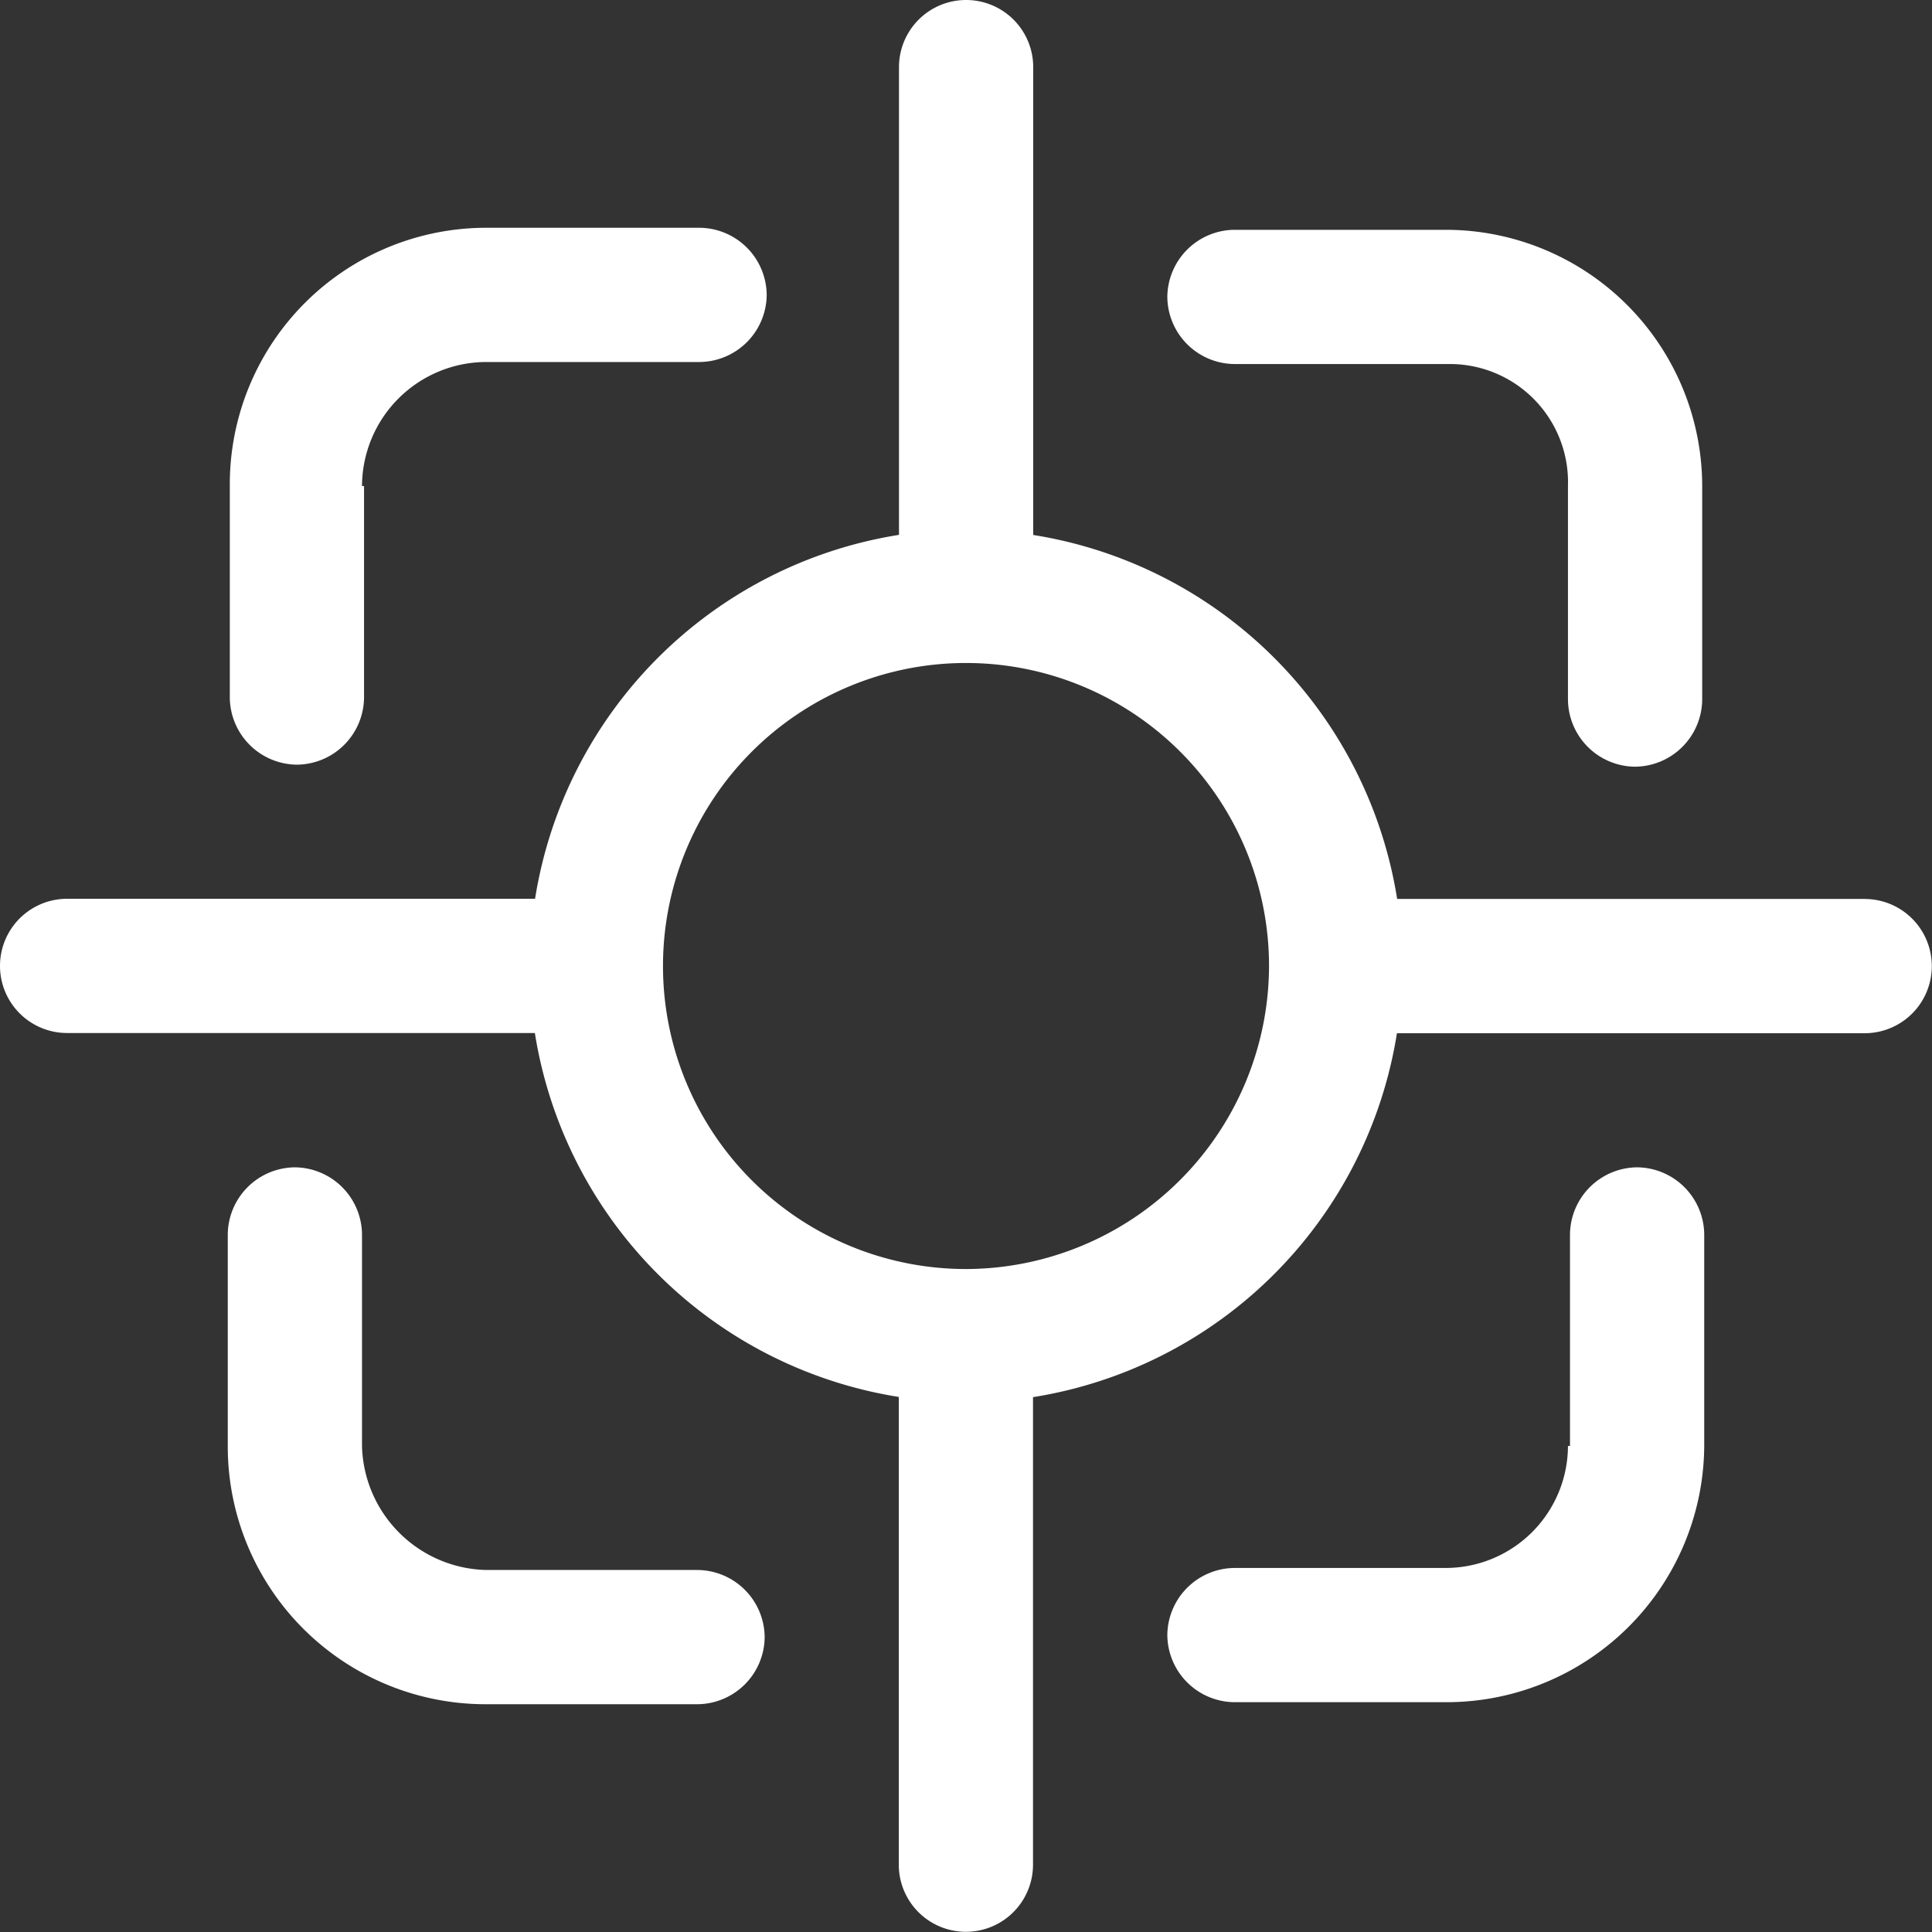
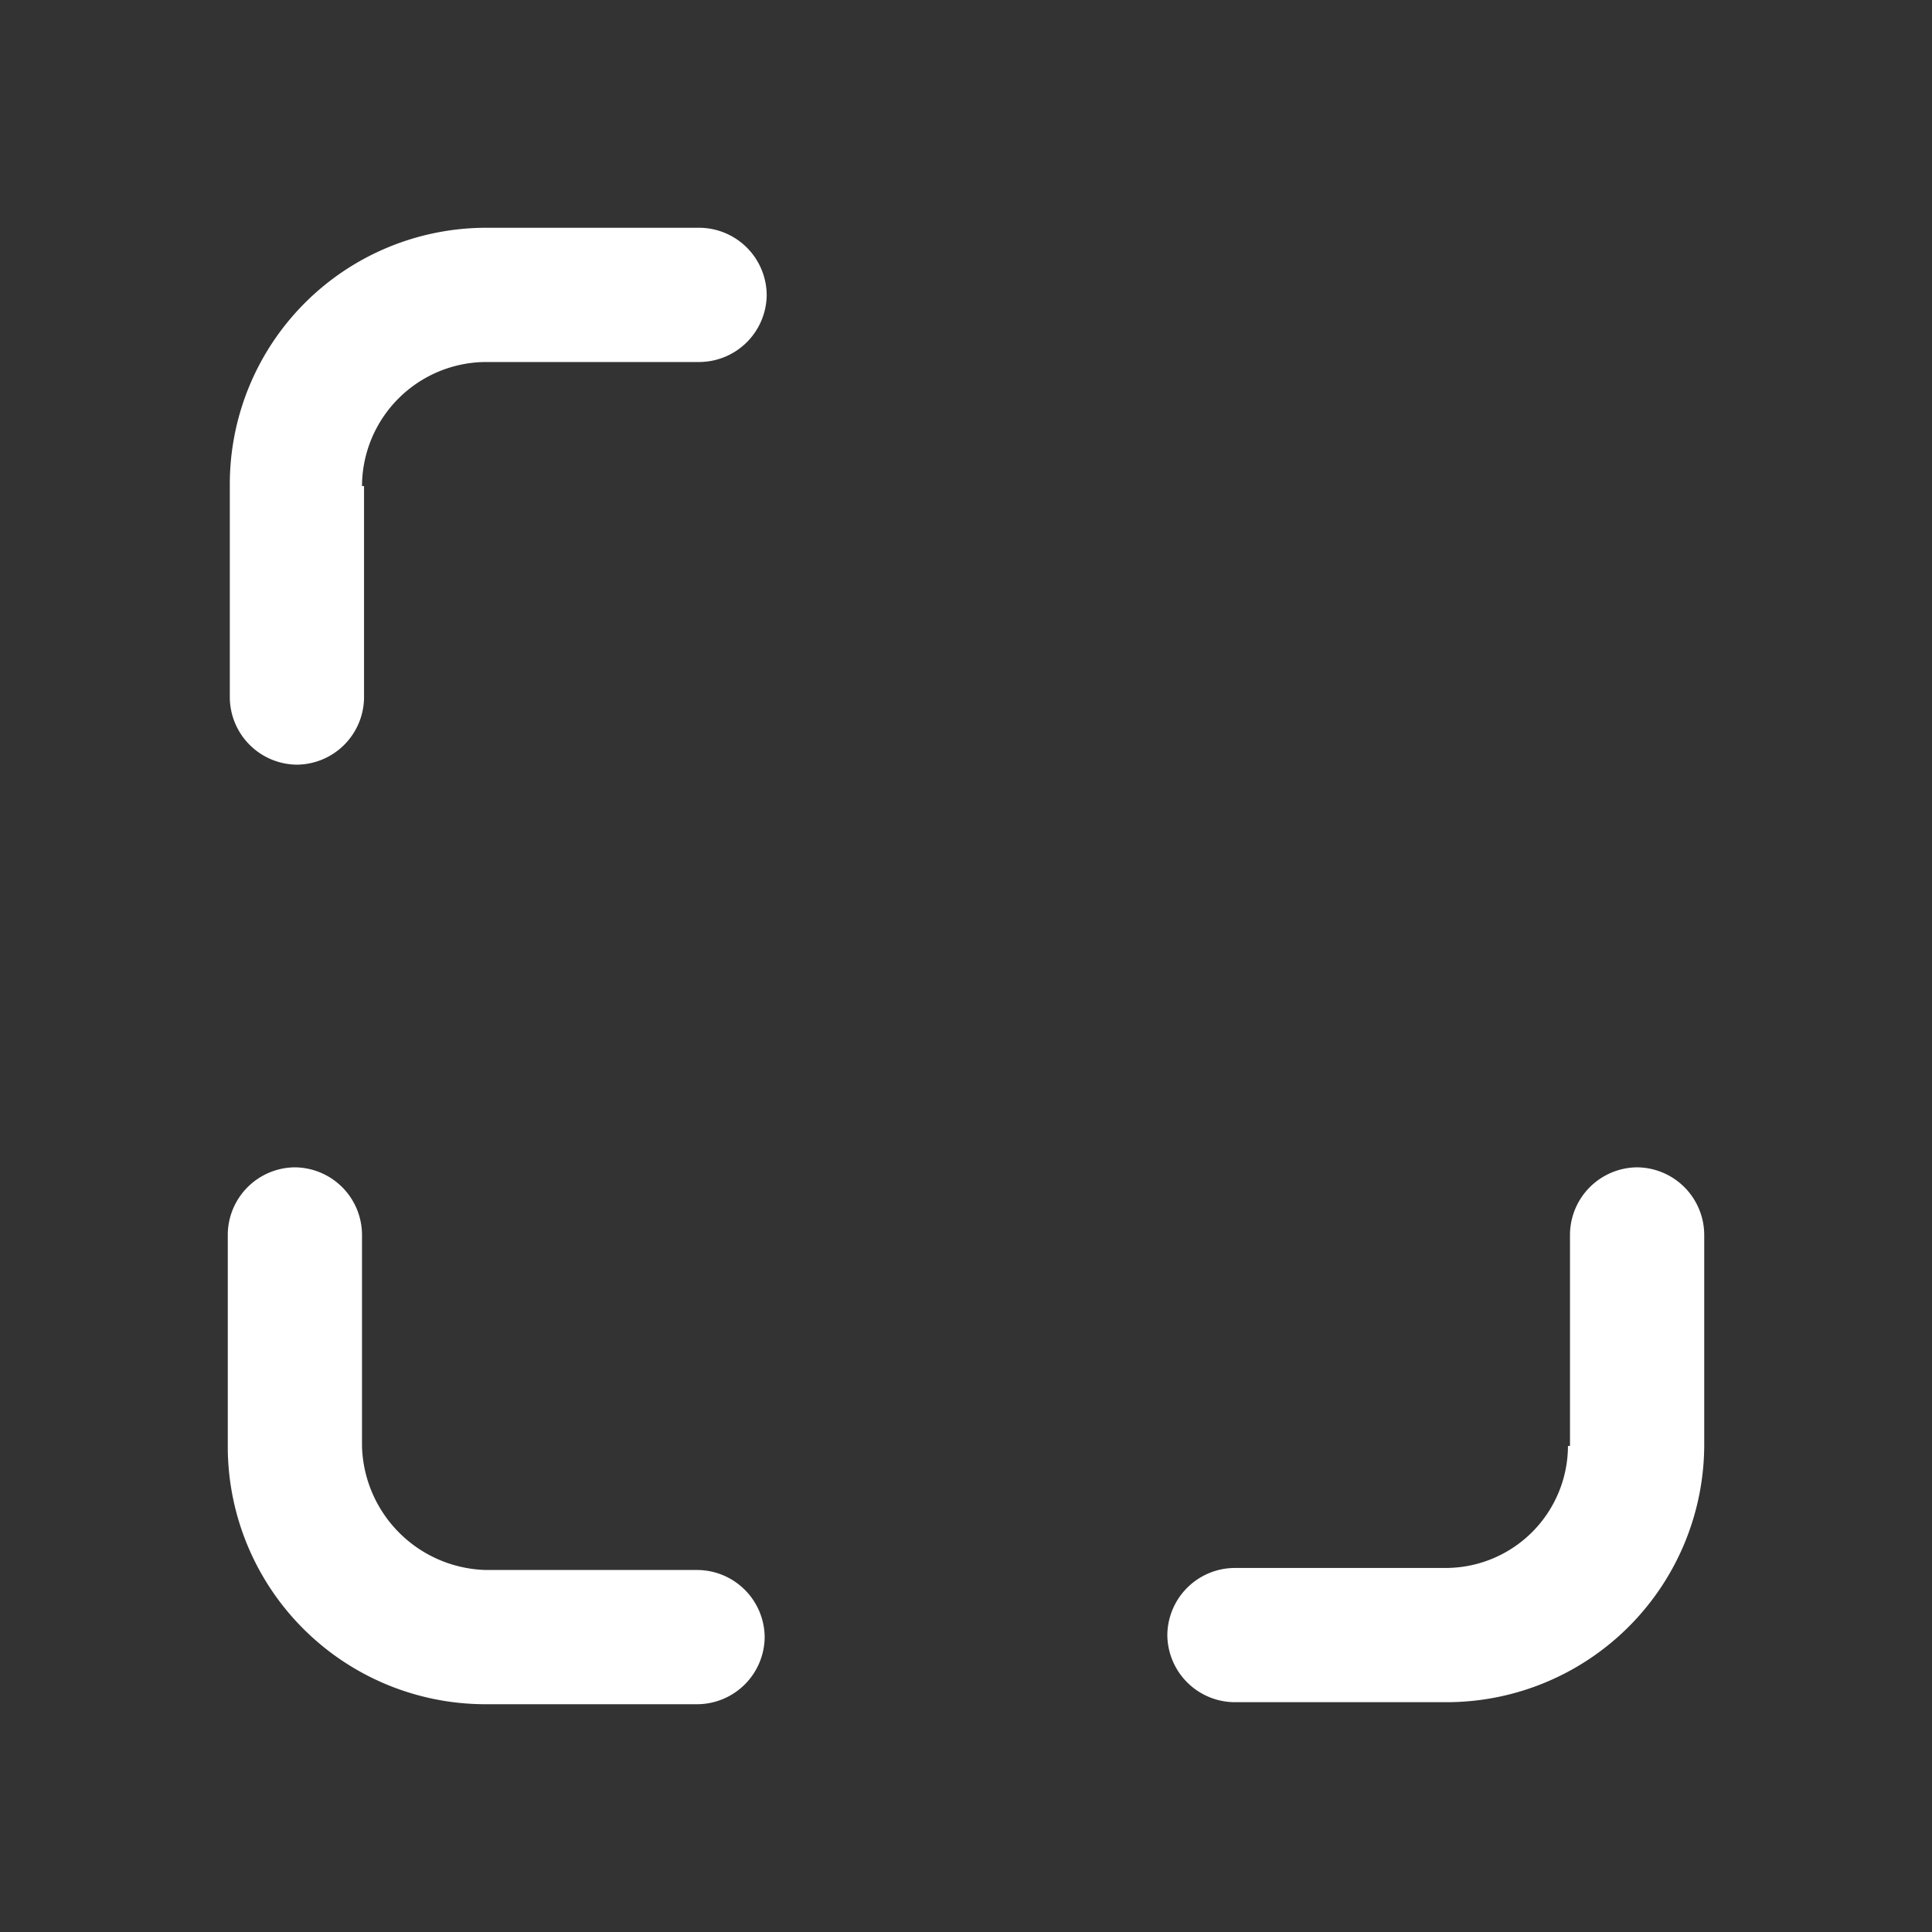
<svg xmlns="http://www.w3.org/2000/svg" width="86.533" height="86.533" viewBox="0 0 86.533 86.533">
  <rect x="0" y="0" width="86.533" height="86.533" fill="#333333" stroke="none" />
  <g id="noun_focus_1766492" transform="translate(-10.387 -2.5)">
    <g id="Group_58626" data-name="Group 58626" transform="translate(10.387 2.5)">
-       <path id="Path_98591" data-name="Path 98591" d="M77.844,25.277v9.564a3.033,3.033,0,0,0,3.006,3.006h0a3.033,3.033,0,0,0,3.006-3.006V25.277A11.487,11.487,0,0,0,72.379,13.8H62.906A3.033,3.033,0,0,0,59.9,16.806h0a3.033,3.033,0,0,0,3.006,3.006H72.47A5.293,5.293,0,0,1,77.844,25.277Z" transform="translate(-7.616 -3.507)" fill="#fff" />
      <path id="Path_98592" data-name="Path 98592" d="M19.712,72.379V62.906A3.033,3.033,0,0,0,16.706,59.9h0A3.033,3.033,0,0,0,13.7,62.906V72.47A11.546,11.546,0,0,0,25.177,83.947h9.564a3.033,3.033,0,0,0,3.006-3.006h0a3.033,3.033,0,0,0-3.006-3.006H25.268A5.7,5.7,0,0,1,19.712,72.379Z" transform="translate(-3.498 -7.616)" fill="#fff" />
      <path id="Path_98593" data-name="Path 98593" d="M19.721,25.268a5.578,5.578,0,0,1,5.556-5.556h9.564a3.033,3.033,0,0,0,3.006-3.006h0A3.033,3.033,0,0,0,34.841,13.7H25.277A11.487,11.487,0,0,0,13.8,25.177v9.564a3.033,3.033,0,0,0,3.006,3.006h0a3.033,3.033,0,0,0,3.006-3.006V25.268Z" transform="translate(-3.507 -3.498)" fill="#fff" />
      <path id="Path_98594" data-name="Path 98594" d="M77.844,72.379a5.481,5.481,0,0,1-5.465,5.465H62.906A3.033,3.033,0,0,0,59.9,80.85h0a3.033,3.033,0,0,0,3.006,3.006H72.47A11.546,11.546,0,0,0,83.947,72.379V62.906A3.033,3.033,0,0,0,80.941,59.9h0a3.033,3.033,0,0,0-3.006,3.006v9.473Z" transform="translate(-7.616 -7.616)" fill="#fff" />
-       <path id="Path_98595" data-name="Path 98595" d="M86.027,42.761H65.077a19.624,19.624,0,0,0-16.3-16.3V5.506a3.006,3.006,0,1,0-6.012,0v20.95a19.624,19.624,0,0,0-16.3,16.3H5.506a3.006,3.006,0,1,0,0,6.012h20.95a19.624,19.624,0,0,0,16.3,16.3v20.95a3.006,3.006,0,1,0,6.012,0V65.077a19.624,19.624,0,0,0,16.3-16.3h20.95a3.006,3.006,0,1,0,0-6.012ZM45.767,59.339h0A13.572,13.572,0,1,1,59.339,45.767h0A13.606,13.606,0,0,1,45.767,59.339Z" transform="translate(-2.5 -2.5)" fill="#fff" />
    </g>
  </g>
</svg>